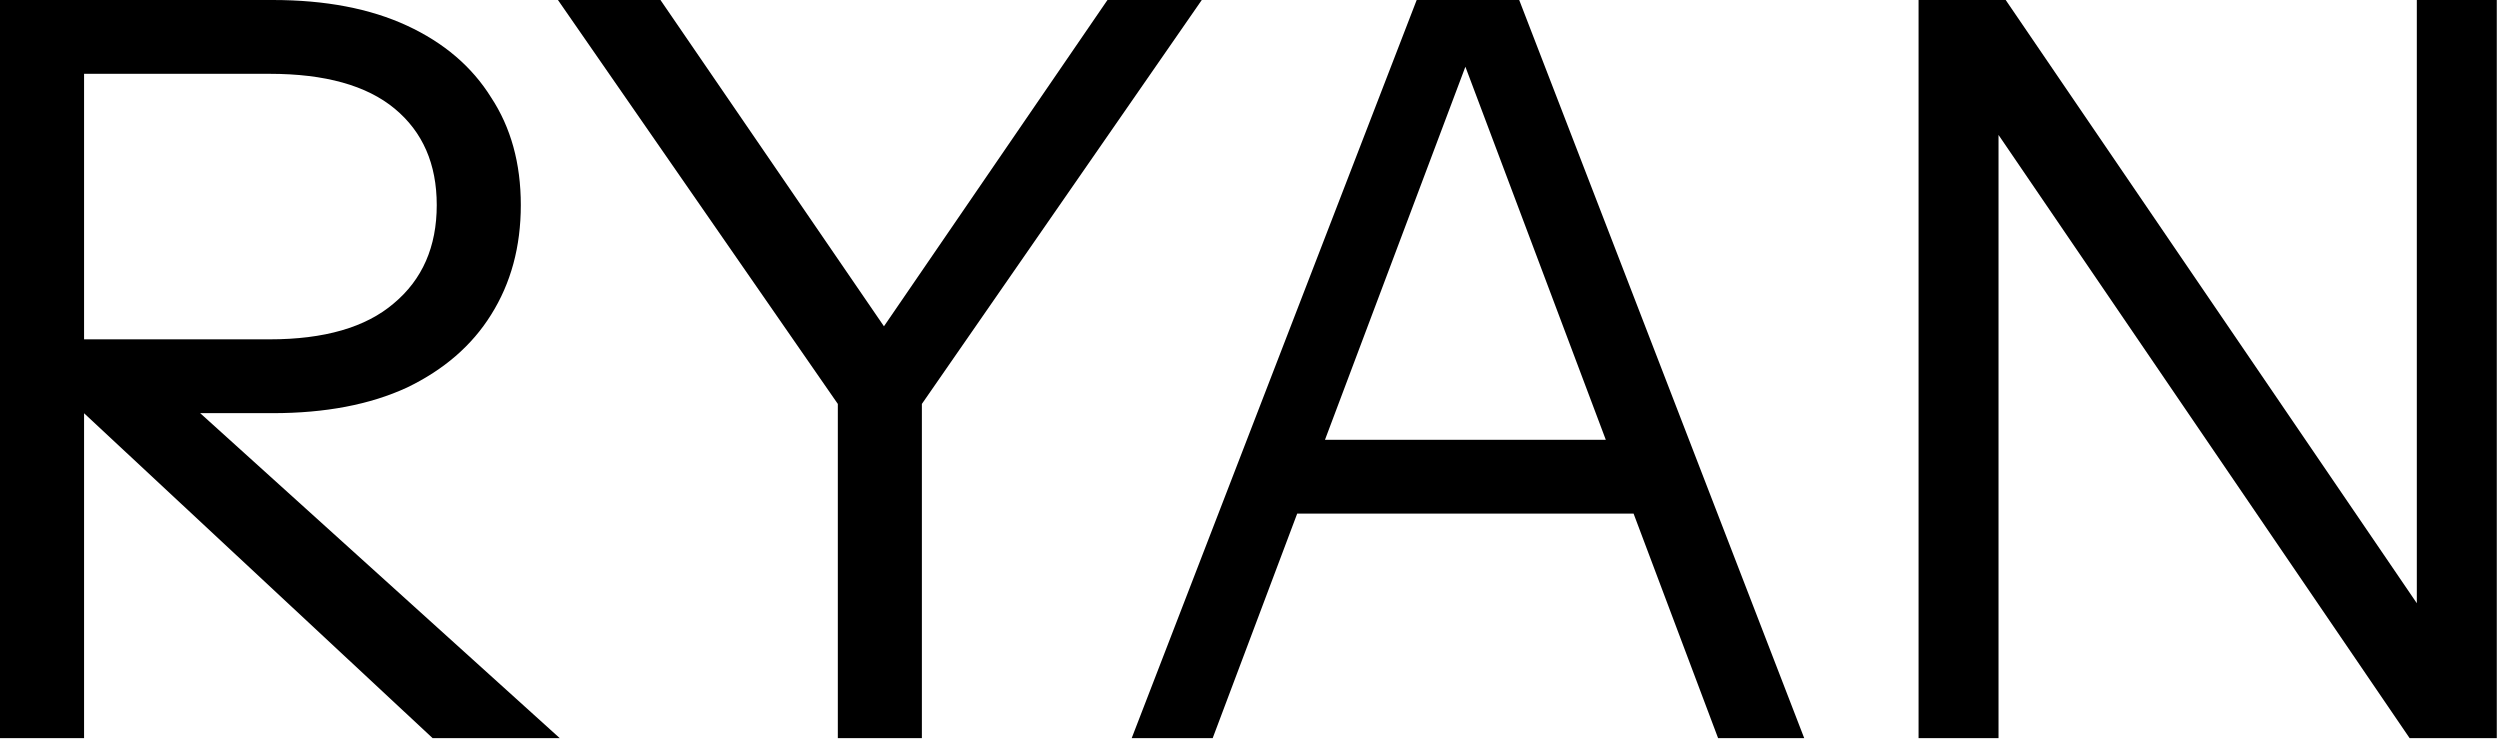
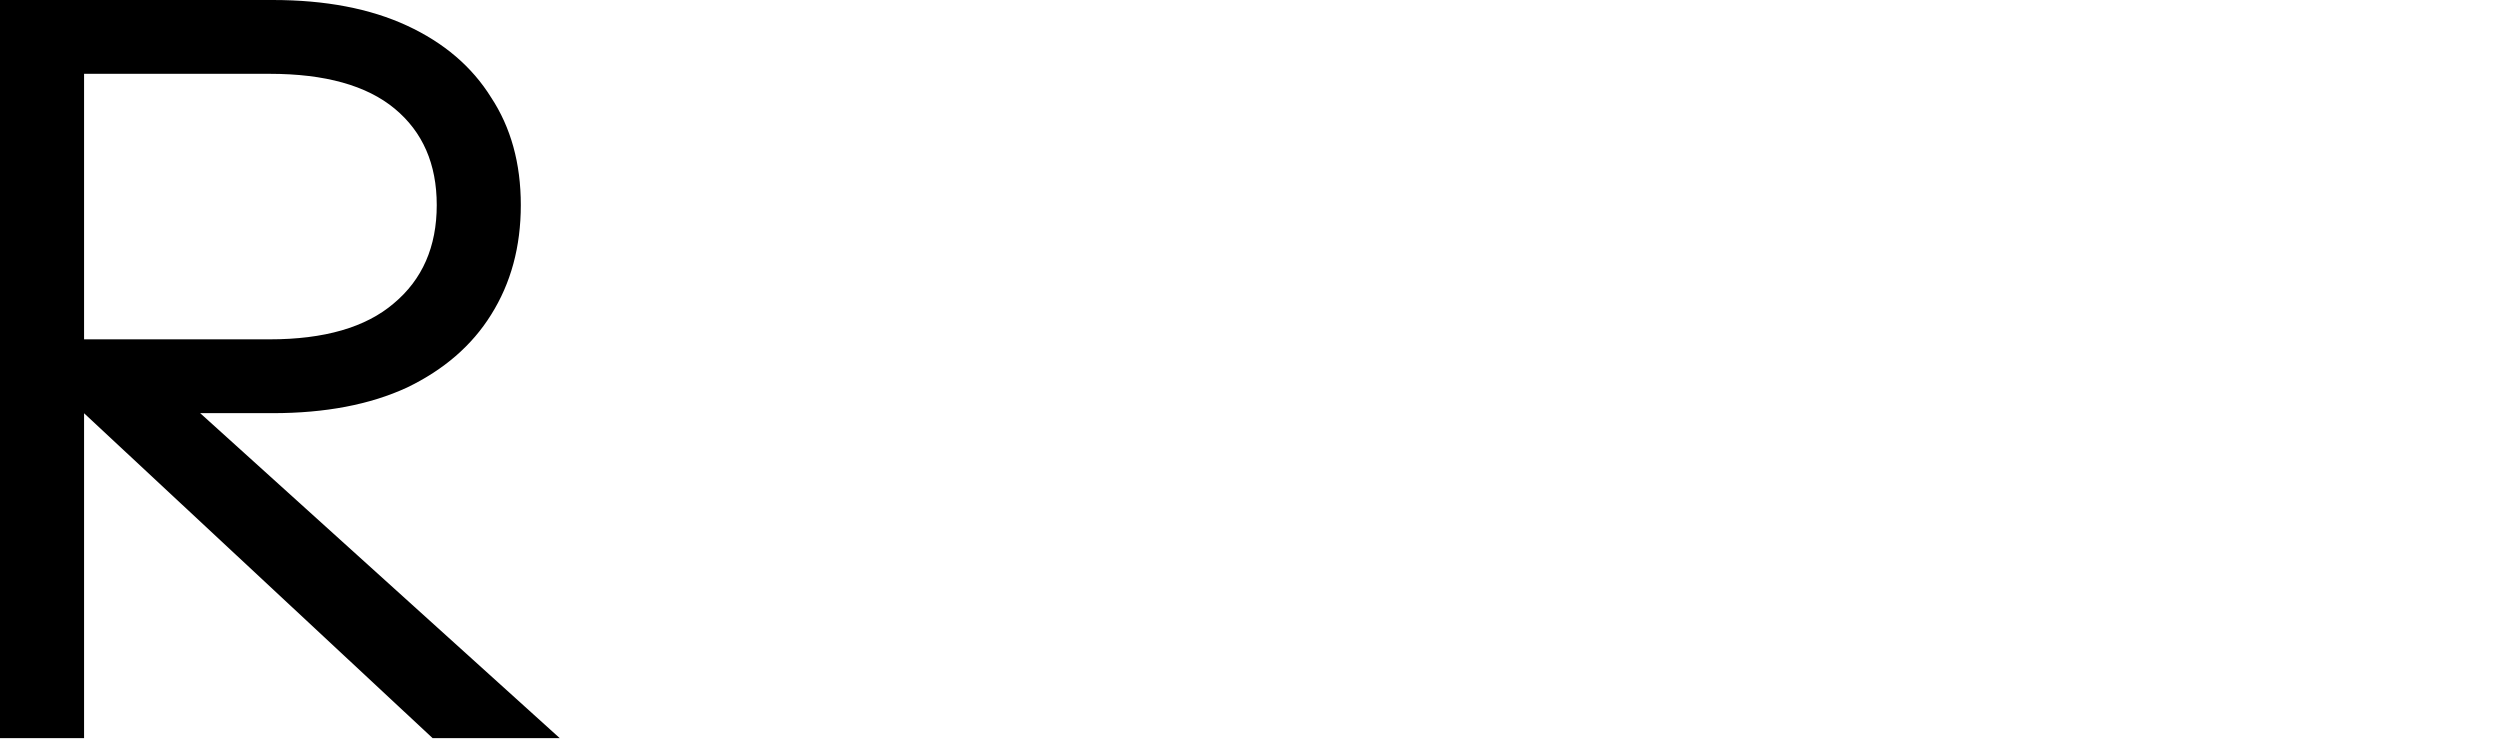
<svg xmlns="http://www.w3.org/2000/svg" fill="none" height="100%" overflow="visible" preserveAspectRatio="none" style="display: block;" viewBox="0 0 129 39" width="100%">
  <g id="RYAN">
-     <path d="M98.998 38.089V-1.02688e-05H103.494L125.343 32.058L124.708 32.164V-1.02688e-05H128.834V38.089H124.337L102.489 6.031L103.124 5.925V38.089H98.998Z" fill="black" id="Vector" />
-     <path d="M58.395 38.089L73.101 -1.02688e-05H76.91L62.574 38.089H58.395ZM88.654 38.089L74.318 -1.02688e-05H78.391L93.098 38.089H88.654ZM65.695 22.695H85.586V26.503H65.695V22.695Z" fill="black" id="Vector_2" />
-     <path d="M43.232 38.089V20.843L28.79 -1.02688e-05H34.08L46.617 18.304H44.607L57.145 -1.02688e-05H62.012L47.569 20.843V38.089H43.232Z" fill="black" id="Vector_3" />
-     <path d="M-9.16424e-05 38.089V0H14.072C16.787 0 19.097 0.441 21.002 1.323C22.906 2.204 24.352 3.439 25.34 5.026C26.362 6.577 26.874 8.429 26.874 10.58C26.874 12.732 26.362 14.618 25.34 16.241C24.352 17.828 22.906 19.08 21.002 19.997C19.097 20.878 16.787 21.319 14.072 21.319H3.174V17.51H13.913C16.734 17.51 18.868 16.893 20.314 15.659C21.795 14.424 22.536 12.732 22.536 10.58C22.536 8.464 21.813 6.807 20.367 5.608C18.921 4.408 16.77 3.809 13.913 3.809H4.338V38.089H-9.16424e-05ZM22.324 38.089L2.063 19.203H7.988L28.884 38.089H22.324Z" fill="black" id="Vector_4" />
+     <path d="M-9.16424e-05 38.089V0H14.072C16.787 0 19.097 0.441 21.002 1.323C22.906 2.204 24.352 3.439 25.34 5.026C26.362 6.577 26.874 8.429 26.874 10.58C26.874 12.732 26.362 14.618 25.34 16.241C24.352 17.828 22.906 19.08 21.002 19.997C19.097 20.878 16.787 21.319 14.072 21.319H3.174V17.51H13.913C16.734 17.51 18.868 16.893 20.314 15.659C21.795 14.424 22.536 12.732 22.536 10.58C22.536 8.464 21.813 6.807 20.367 5.608C18.921 4.408 16.77 3.809 13.913 3.809H4.338V38.089ZM22.324 38.089L2.063 19.203H7.988L28.884 38.089H22.324Z" fill="black" id="Vector_4" />
  </g>
</svg>